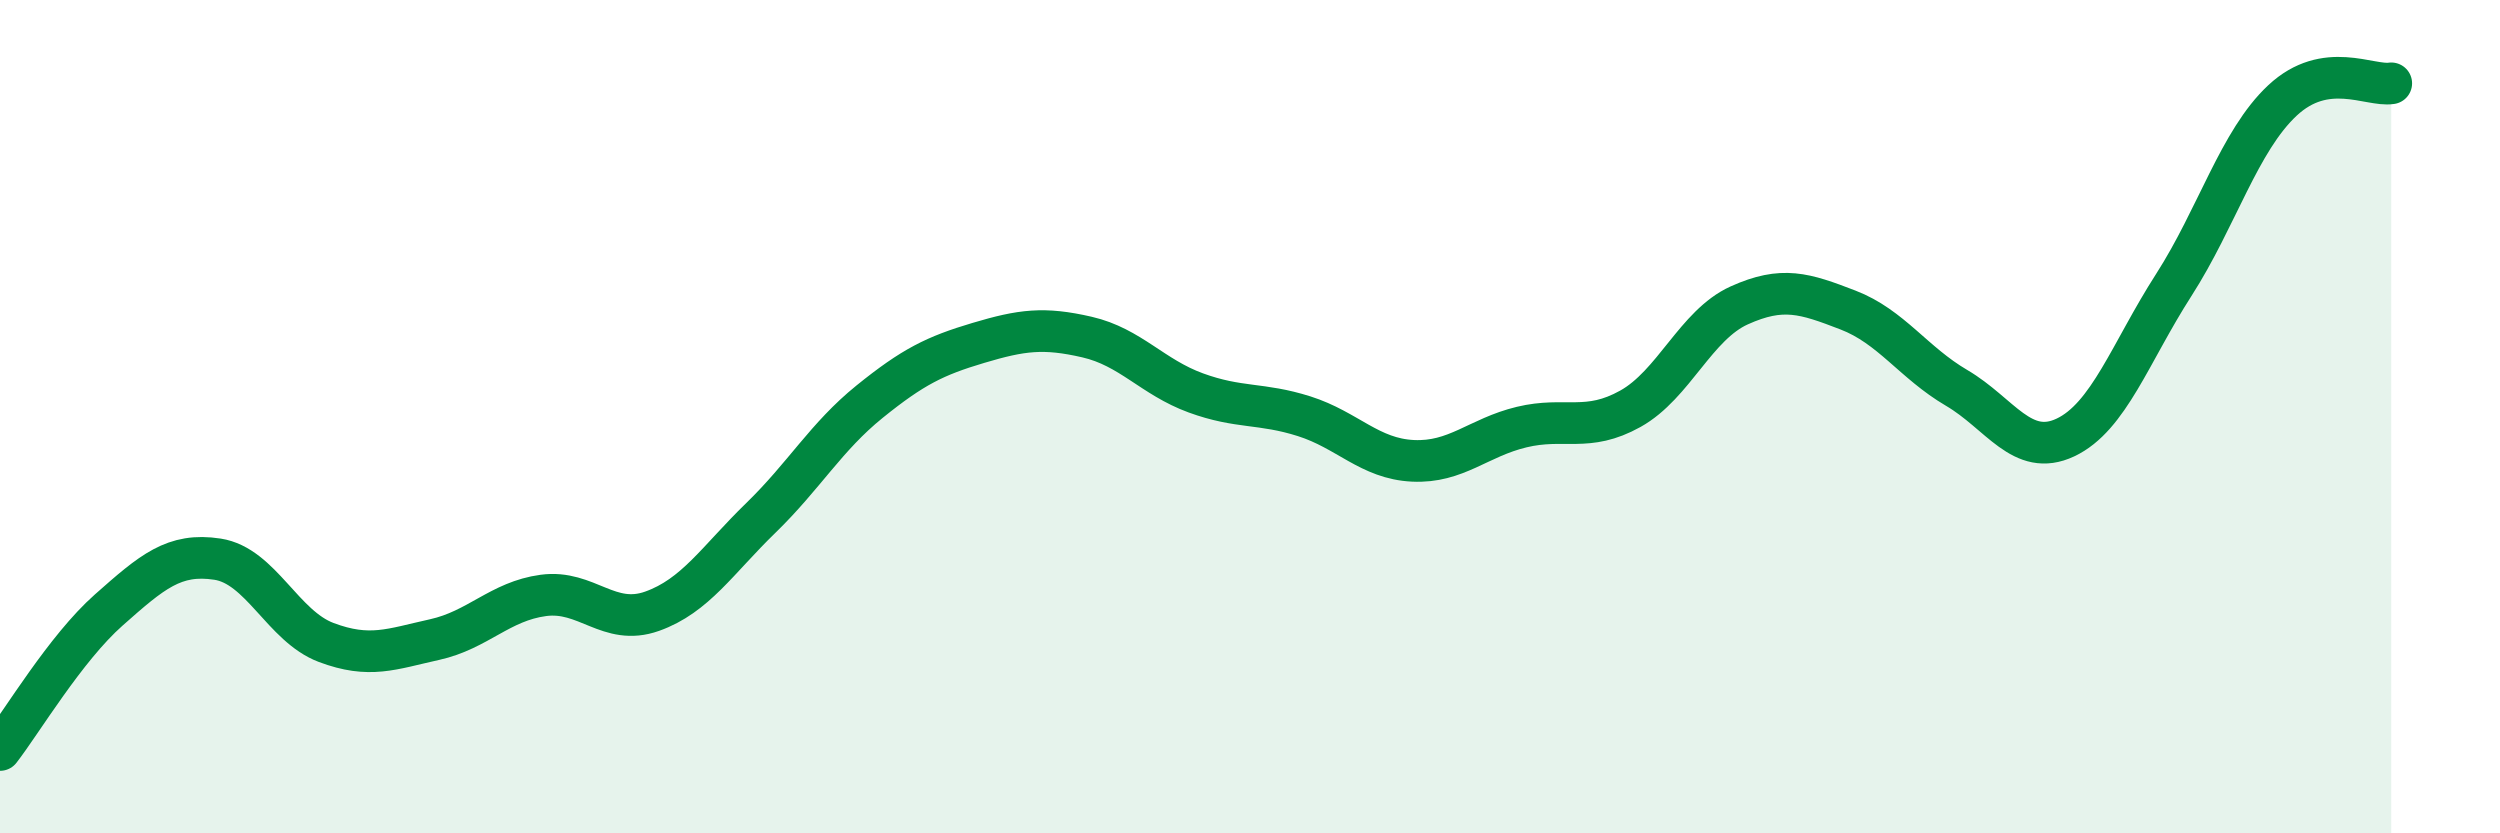
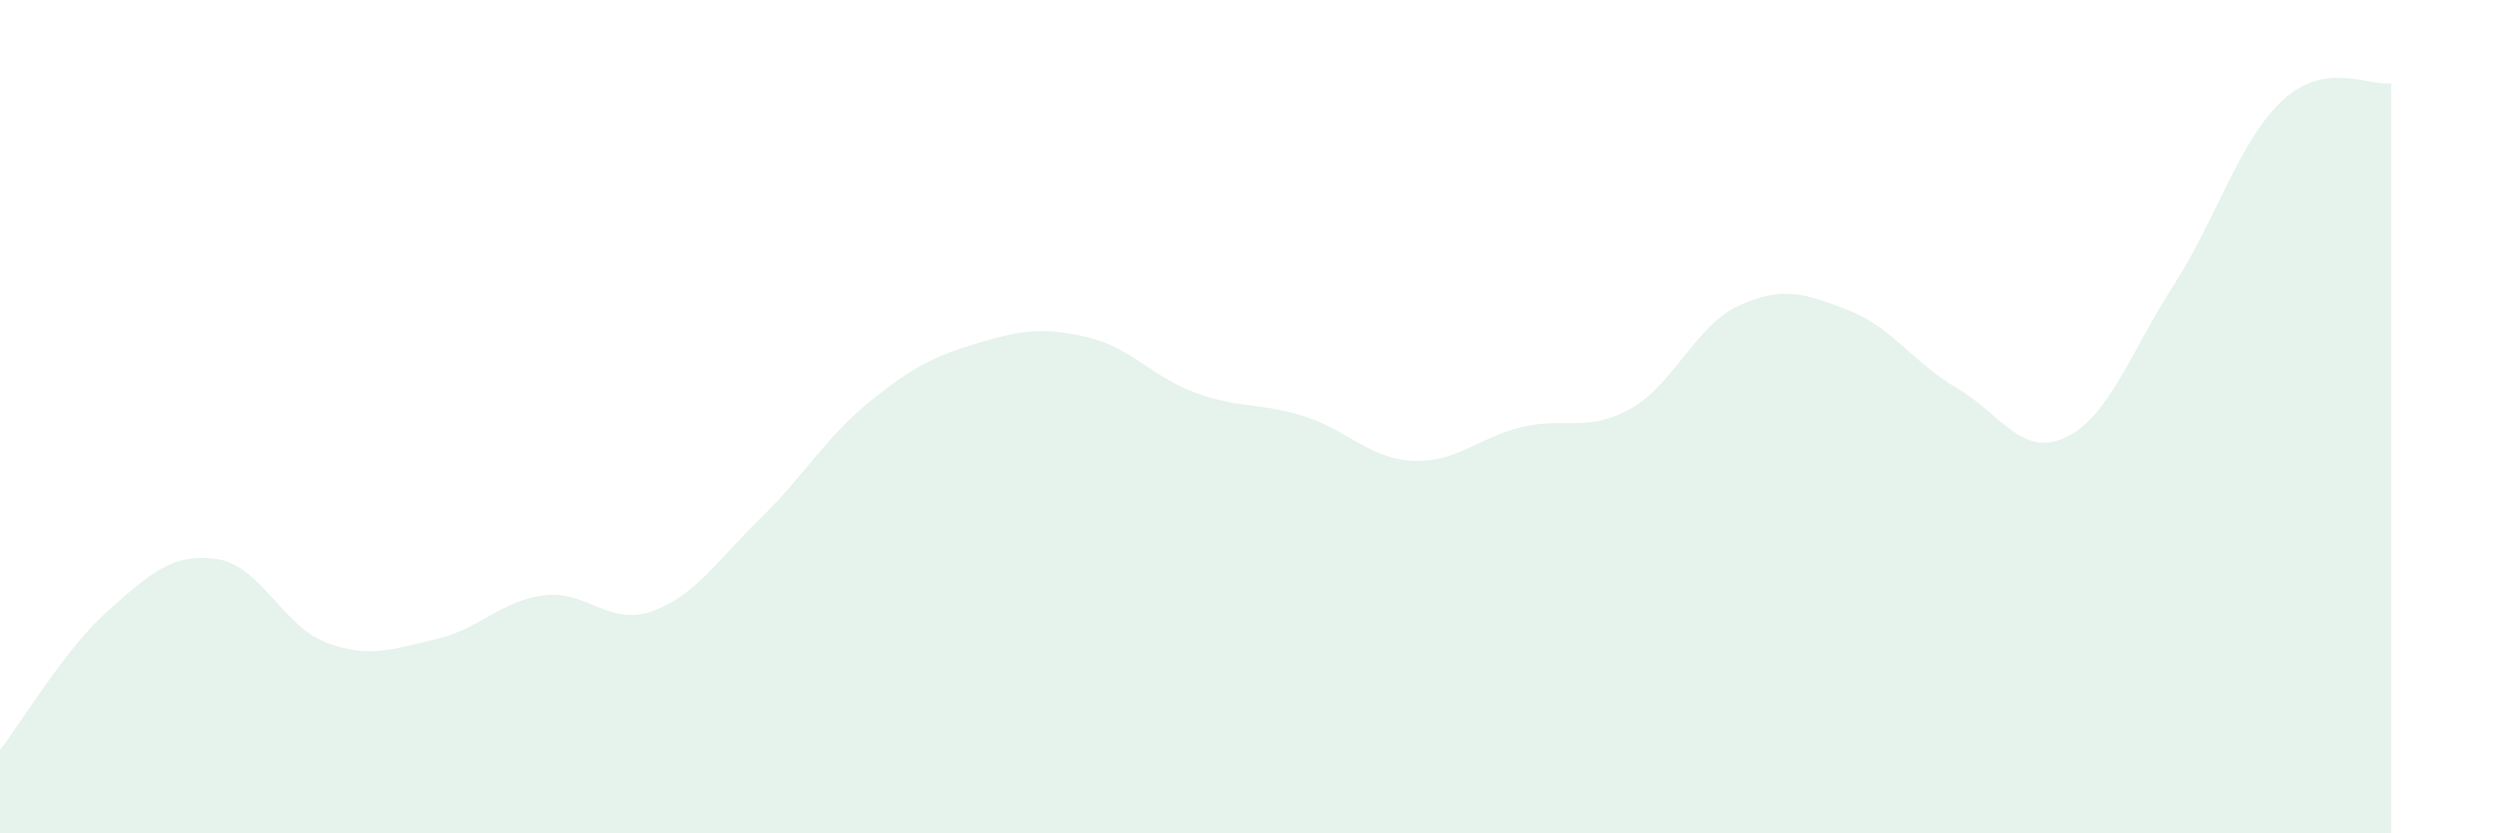
<svg xmlns="http://www.w3.org/2000/svg" width="60" height="20" viewBox="0 0 60 20">
  <path d="M 0,18 C 0.52,17.33 1.57,15.56 2.61,14.64 C 3.65,13.72 4.18,13.26 5.22,13.42 C 6.26,13.58 6.79,15.03 7.83,15.42 C 8.87,15.81 9.39,15.58 10.43,15.35 C 11.47,15.12 12,14.43 13.04,14.29 C 14.08,14.15 14.61,15.04 15.65,14.67 C 16.69,14.3 17.22,13.44 18.26,12.43 C 19.3,11.42 19.83,10.48 20.87,9.64 C 21.91,8.8 22.44,8.54 23.48,8.23 C 24.52,7.92 25.05,7.85 26.09,8.09 C 27.13,8.33 27.66,9.05 28.7,9.43 C 29.74,9.81 30.26,9.66 31.3,9.99 C 32.34,10.32 32.87,11.01 33.91,11.06 C 34.95,11.11 35.48,10.5 36.52,10.25 C 37.56,10 38.09,10.39 39.13,9.81 C 40.17,9.23 40.7,7.8 41.74,7.33 C 42.78,6.86 43.31,7.04 44.35,7.44 C 45.39,7.84 45.92,8.7 46.96,9.31 C 48,9.92 48.53,10.99 49.57,10.5 C 50.61,10.01 51.13,8.46 52.17,6.84 C 53.21,5.22 53.74,3.38 54.78,2.41 C 55.82,1.44 56.87,2.08 57.39,2L57.39 20L0 20Z" fill="#008740" opacity="0.1" stroke-linecap="round" stroke-linejoin="round" />
-   <path d="M 0,18 C 0.52,17.33 1.57,15.56 2.61,14.64 C 3.65,13.72 4.18,13.26 5.22,13.42 C 6.26,13.58 6.79,15.03 7.83,15.42 C 8.87,15.81 9.39,15.58 10.43,15.35 C 11.47,15.12 12,14.43 13.04,14.29 C 14.08,14.15 14.61,15.04 15.65,14.67 C 16.69,14.3 17.22,13.44 18.26,12.43 C 19.3,11.42 19.83,10.48 20.87,9.64 C 21.91,8.8 22.44,8.54 23.48,8.23 C 24.52,7.92 25.05,7.85 26.09,8.09 C 27.13,8.33 27.66,9.05 28.7,9.43 C 29.74,9.81 30.26,9.66 31.3,9.99 C 32.34,10.32 32.87,11.01 33.91,11.06 C 34.95,11.11 35.48,10.5 36.52,10.25 C 37.56,10 38.09,10.39 39.13,9.81 C 40.17,9.23 40.7,7.8 41.74,7.33 C 42.78,6.86 43.31,7.04 44.35,7.44 C 45.39,7.84 45.92,8.7 46.96,9.31 C 48,9.92 48.53,10.99 49.57,10.5 C 50.61,10.01 51.13,8.46 52.17,6.84 C 53.21,5.22 53.74,3.38 54.78,2.41 C 55.82,1.44 56.87,2.08 57.39,2" stroke="#008740" stroke-width="1" fill="none" stroke-linecap="round" stroke-linejoin="round" />
</svg>